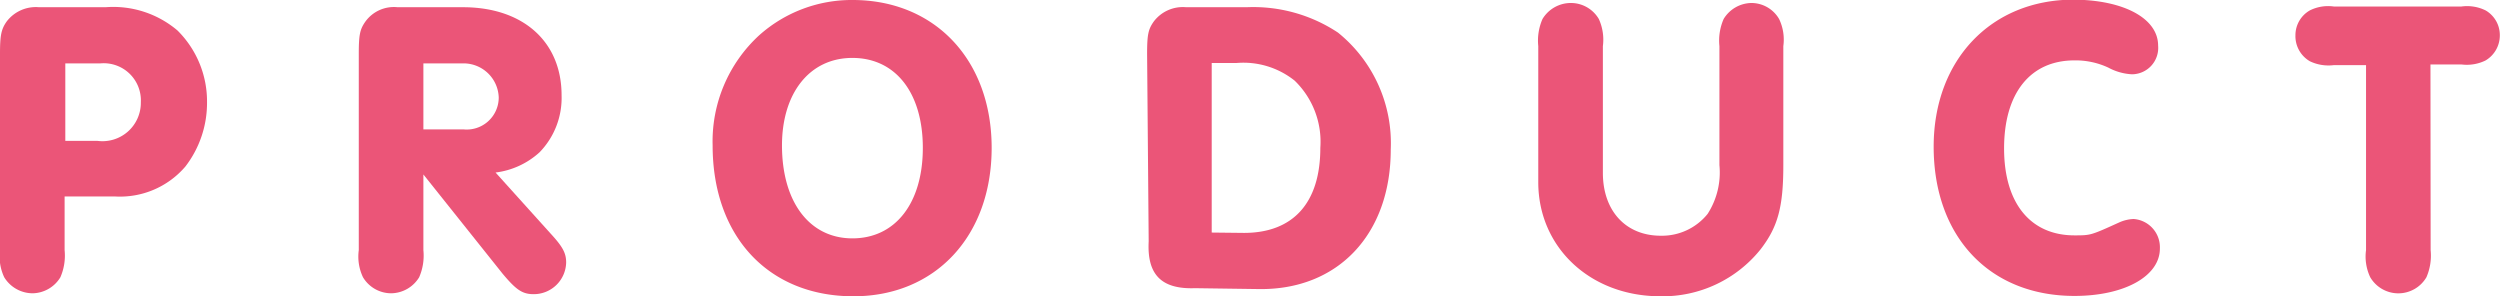
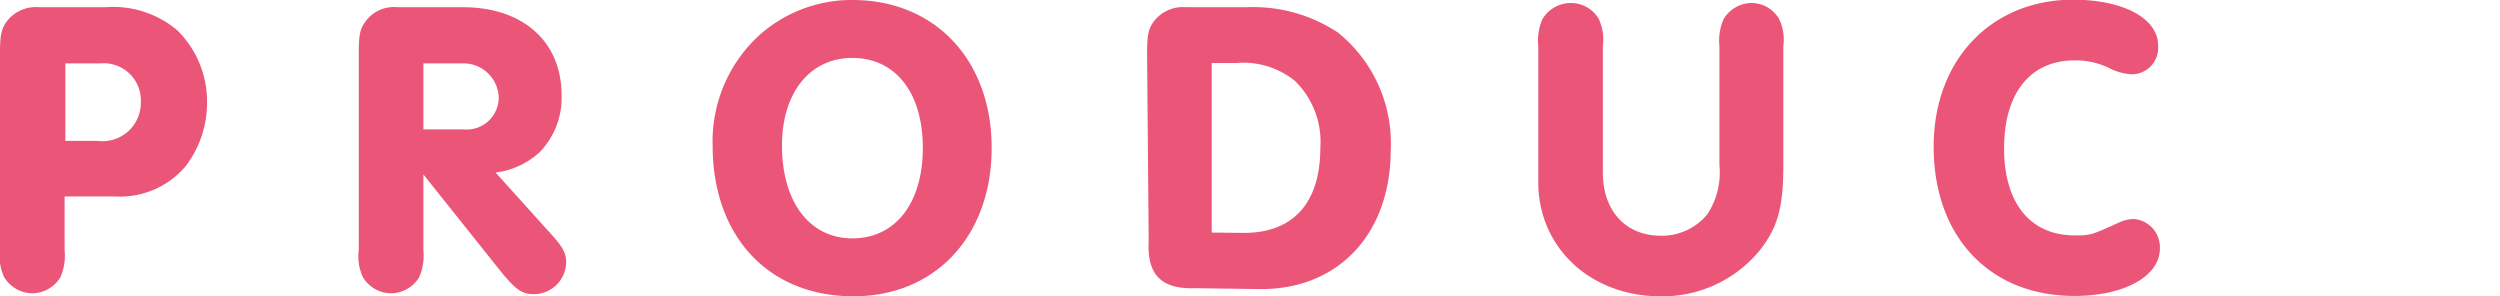
<svg xmlns="http://www.w3.org/2000/svg" viewBox="0 0 142.01 16.83">
  <defs>
    <style>.cls-1{fill:#eb5578;}</style>
  </defs>
  <title>product_product</title>
  <g id="レイヤー_2" data-name="レイヤー 2">
    <g id="Design">
      <path class="cls-1" d="M3.67,14.21a3.08,3.08,0,0,1-.24,1.54,1.88,1.88,0,0,1-1.58.91,1.9,1.9,0,0,1-1.61-.91A2.77,2.77,0,0,1,0,14.21V3.07C0,2,.07,1.66.38,1.22A2.08,2.08,0,0,1,2.21.41H6a5.64,5.64,0,0,1,4.08,1.32,5.67,5.67,0,0,1,1.68,4.08,5.92,5.92,0,0,1-1.23,3.65,4.89,4.89,0,0,1-4,1.7H3.67ZM5.52,8A2.18,2.18,0,0,0,8,5.81,2.11,2.11,0,0,0,5.71,3.6h-2V8Z" />
      <path class="cls-1" d="M24.05,14.21a3.08,3.08,0,0,1-.24,1.54,1.89,1.89,0,0,1-1.59.91,1.87,1.87,0,0,1-1.6-.91,2.73,2.73,0,0,1-.24-1.54V3.07c0-1.12.07-1.41.38-1.85A2,2,0,0,1,22.58.41H26.3c3.39,0,5.6,1.94,5.6,5a4.43,4.43,0,0,1-1.25,3.24,4.53,4.53,0,0,1-2.5,1.15l3.12,3.46c.7.76.89,1.12.89,1.65a1.84,1.84,0,0,1-1.85,1.8c-.65,0-1-.26-1.75-1.15L24.05,9.91Zm2.28-6.86a1.82,1.82,0,0,0,2-1.81,2,2,0,0,0-2-1.94H24.05V7.35Z" />
      <path class="cls-1" d="M56.33,8.4c0,5-3.19,8.43-7.85,8.43-4.82,0-8-3.39-8-8.57A8.18,8.18,0,0,1,43.13,2a7.88,7.88,0,0,1,5.3-2C53.11,0,56.33,3.41,56.33,8.4ZM44.42,8.26c0,3.21,1.56,5.28,4,5.28s4-2,4-5.14-1.56-5.11-4-5.11S44.42,5.3,44.42,8.26Z" />
      <path class="cls-1" d="M65.16,3.07c0-1.12.07-1.41.38-1.85A2.07,2.07,0,0,1,67.37.41h3.45A8.7,8.7,0,0,1,76,1.85a8.07,8.07,0,0,1,3,6.65c0,4.8-3,8-7.53,7.92l-3.58-.05c-1.92.07-2.74-.77-2.64-2.66Zm5.5,10.16c2.8,0,4.34-1.71,4.34-4.83a4.83,4.83,0,0,0-1.46-3.82,4.66,4.66,0,0,0-3.32-1H68.83v9.63Z" />
      <path class="cls-1" d="M101.3,9.38c0,2.38-.31,3.51-1.29,4.78a7.13,7.13,0,0,1-5.69,2.67c-4,0-6.94-2.79-6.94-6.48V2.62a3.05,3.05,0,0,1,.24-1.54A1.88,1.88,0,0,1,89.23.17a1.84,1.84,0,0,1,1.59.91,2.83,2.83,0,0,1,.23,1.54v7.2c0,2.16,1.3,3.57,3.29,3.57A3.33,3.33,0,0,0,97,12.15a4.35,4.35,0,0,0,.67-2.77V2.62a3.05,3.05,0,0,1,.24-1.54A1.88,1.88,0,0,1,99.48.17a1.82,1.82,0,0,1,1.58.91,2.71,2.71,0,0,1,.24,1.54Z" />
      <path class="cls-1" d="M122.59,2.59a1.5,1.5,0,0,1-1.49,1.63,3.17,3.17,0,0,1-1.34-.38,4.41,4.41,0,0,0-1.92-.41c-2.52,0-4,1.87-4,5s1.51,4.94,4,4.94c.92,0,.92,0,2.55-.74a2.2,2.2,0,0,1,.81-.19,1.61,1.61,0,0,1,1.49,1.68c0,1.56-2,2.69-4.85,2.69-4.82,0-8-3.36-8-8.48,0-4.92,3.26-8.35,7.95-8.35C120.67,0,122.59,1.06,122.59,2.59Z" />
-       <path class="cls-1" d="M138.07,14.21a3.08,3.08,0,0,1-.24,1.54,1.85,1.85,0,0,1-3.19,0,2.73,2.73,0,0,1-.24-1.54V3.7h-1.83a2.45,2.45,0,0,1-1.36-.22A1.65,1.65,0,0,1,130.39,2a1.62,1.62,0,0,1,.82-1.41,2.32,2.32,0,0,1,1.36-.22h7.25a2.38,2.38,0,0,1,1.37.22A1.62,1.62,0,0,1,142,2a1.65,1.65,0,0,1-.82,1.44,2.43,2.43,0,0,1-1.37.22h-1.75Z" />
    </g>
  </g>
</svg>